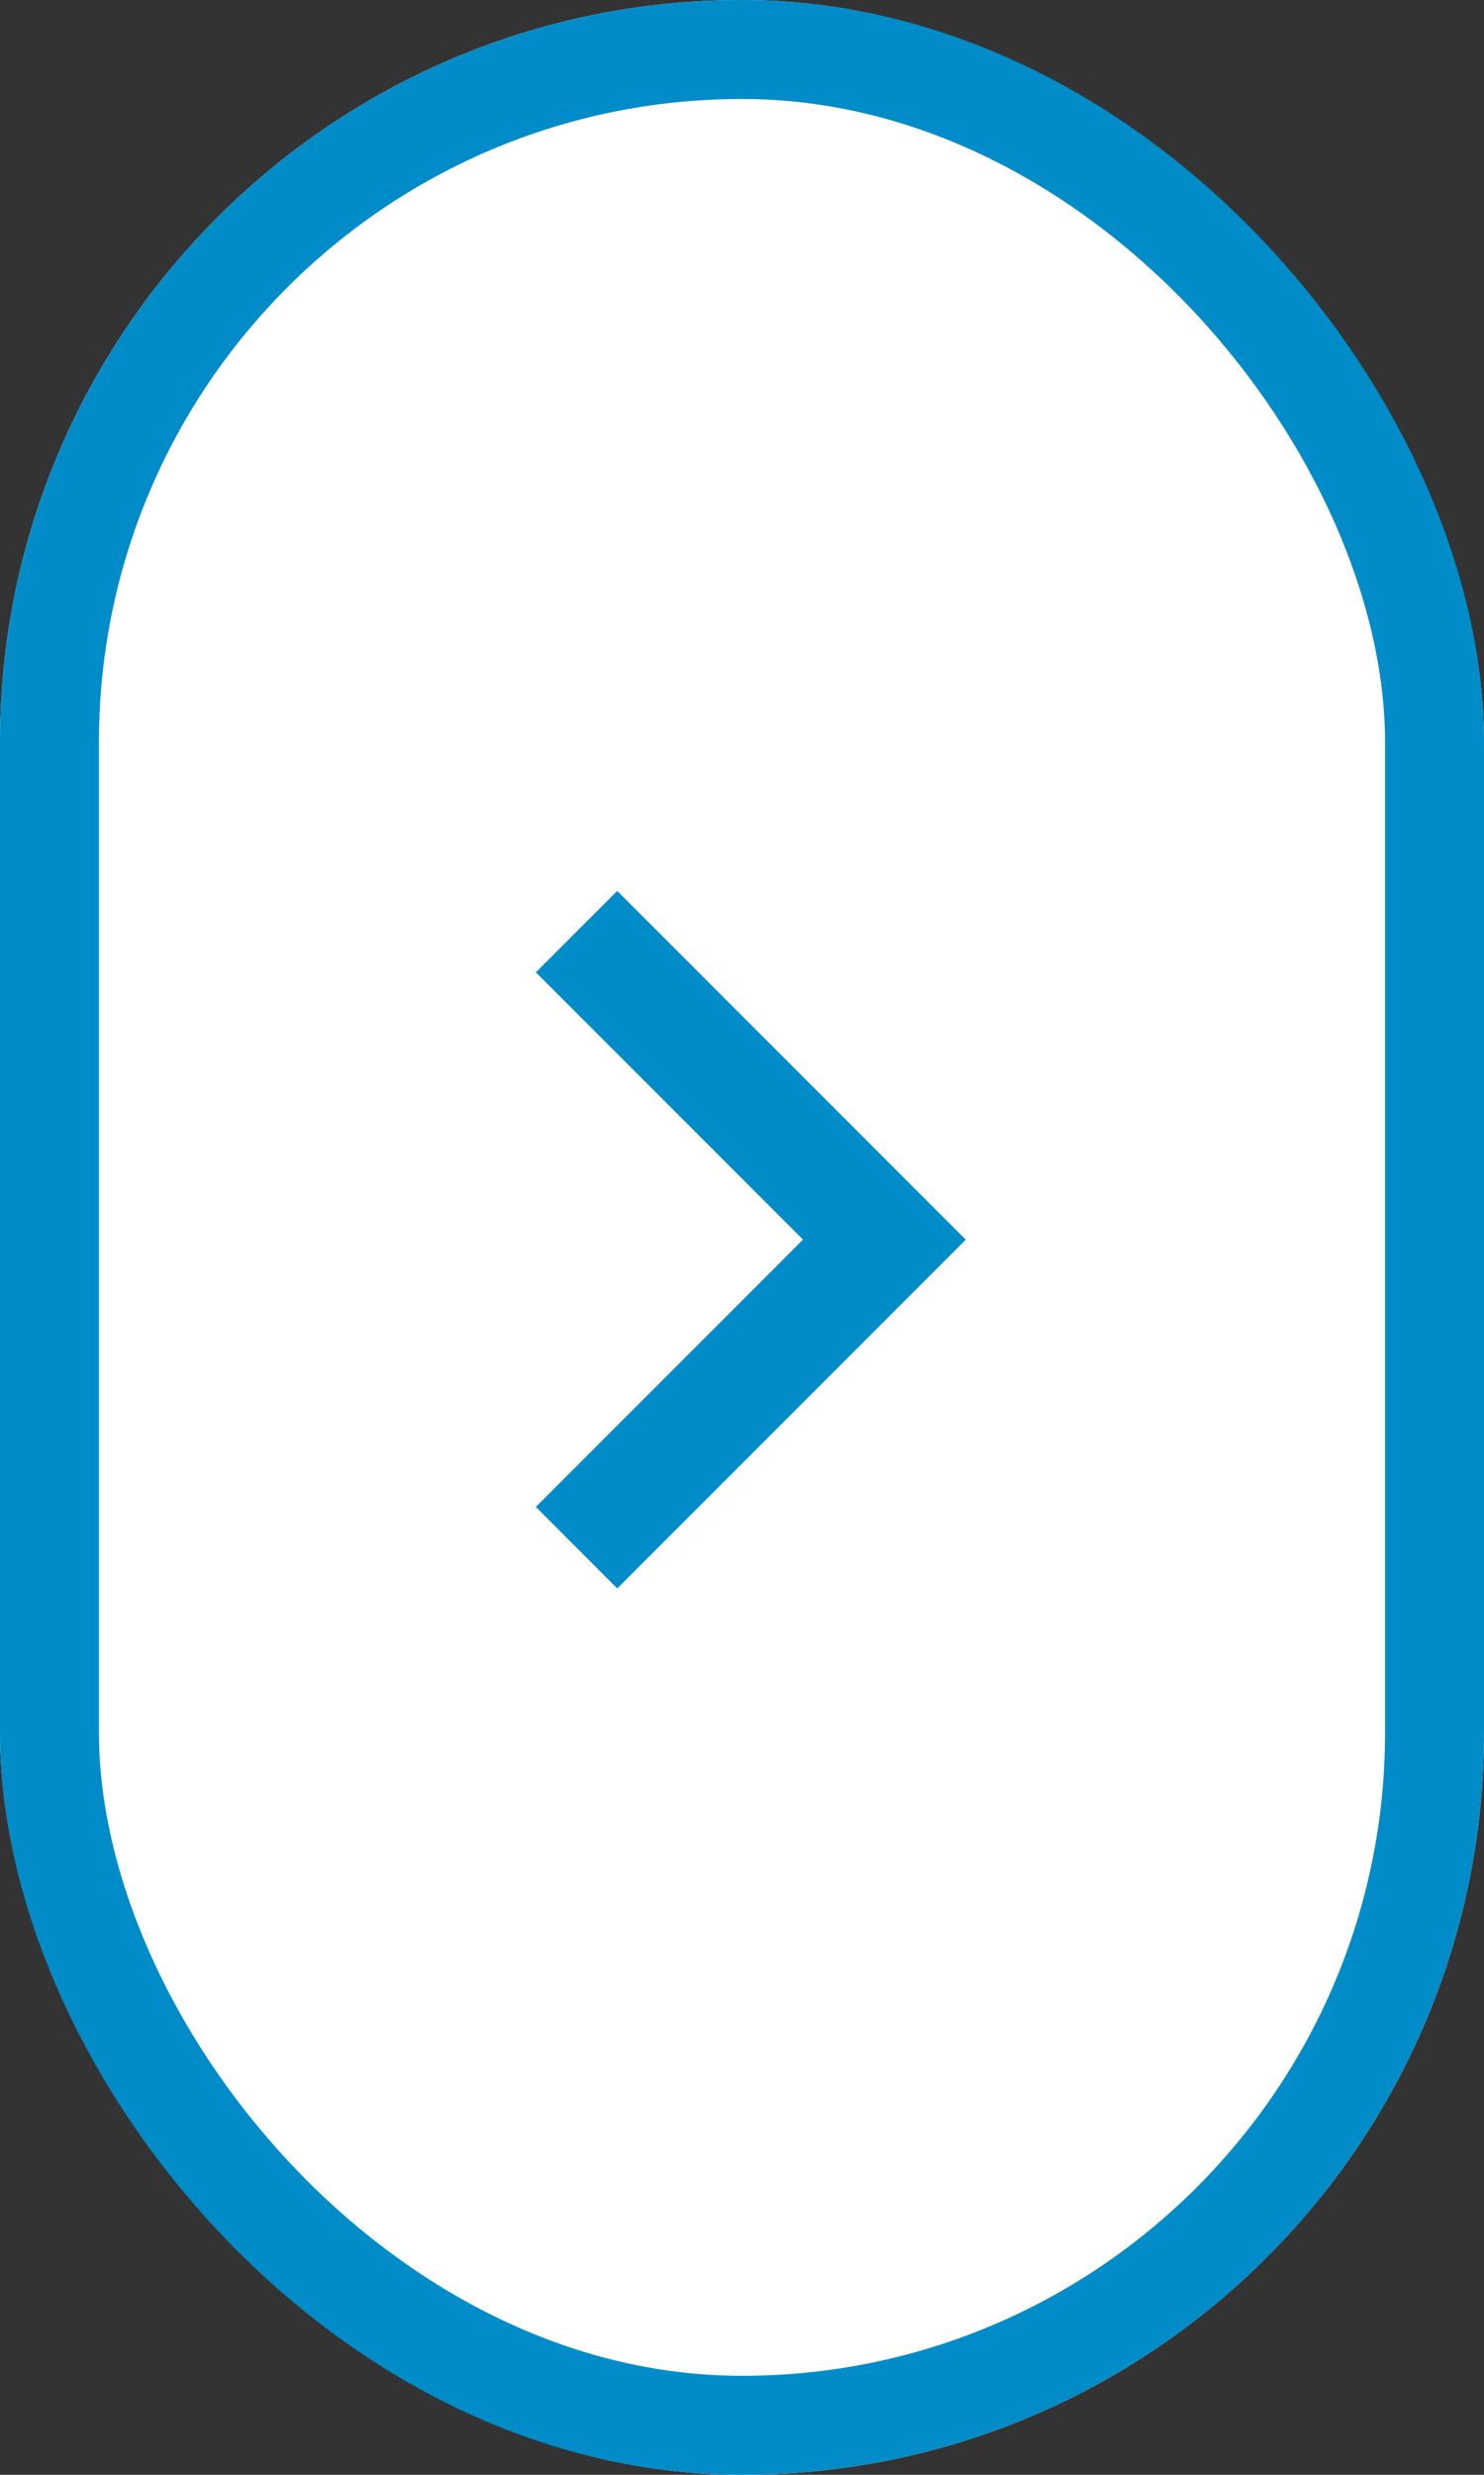
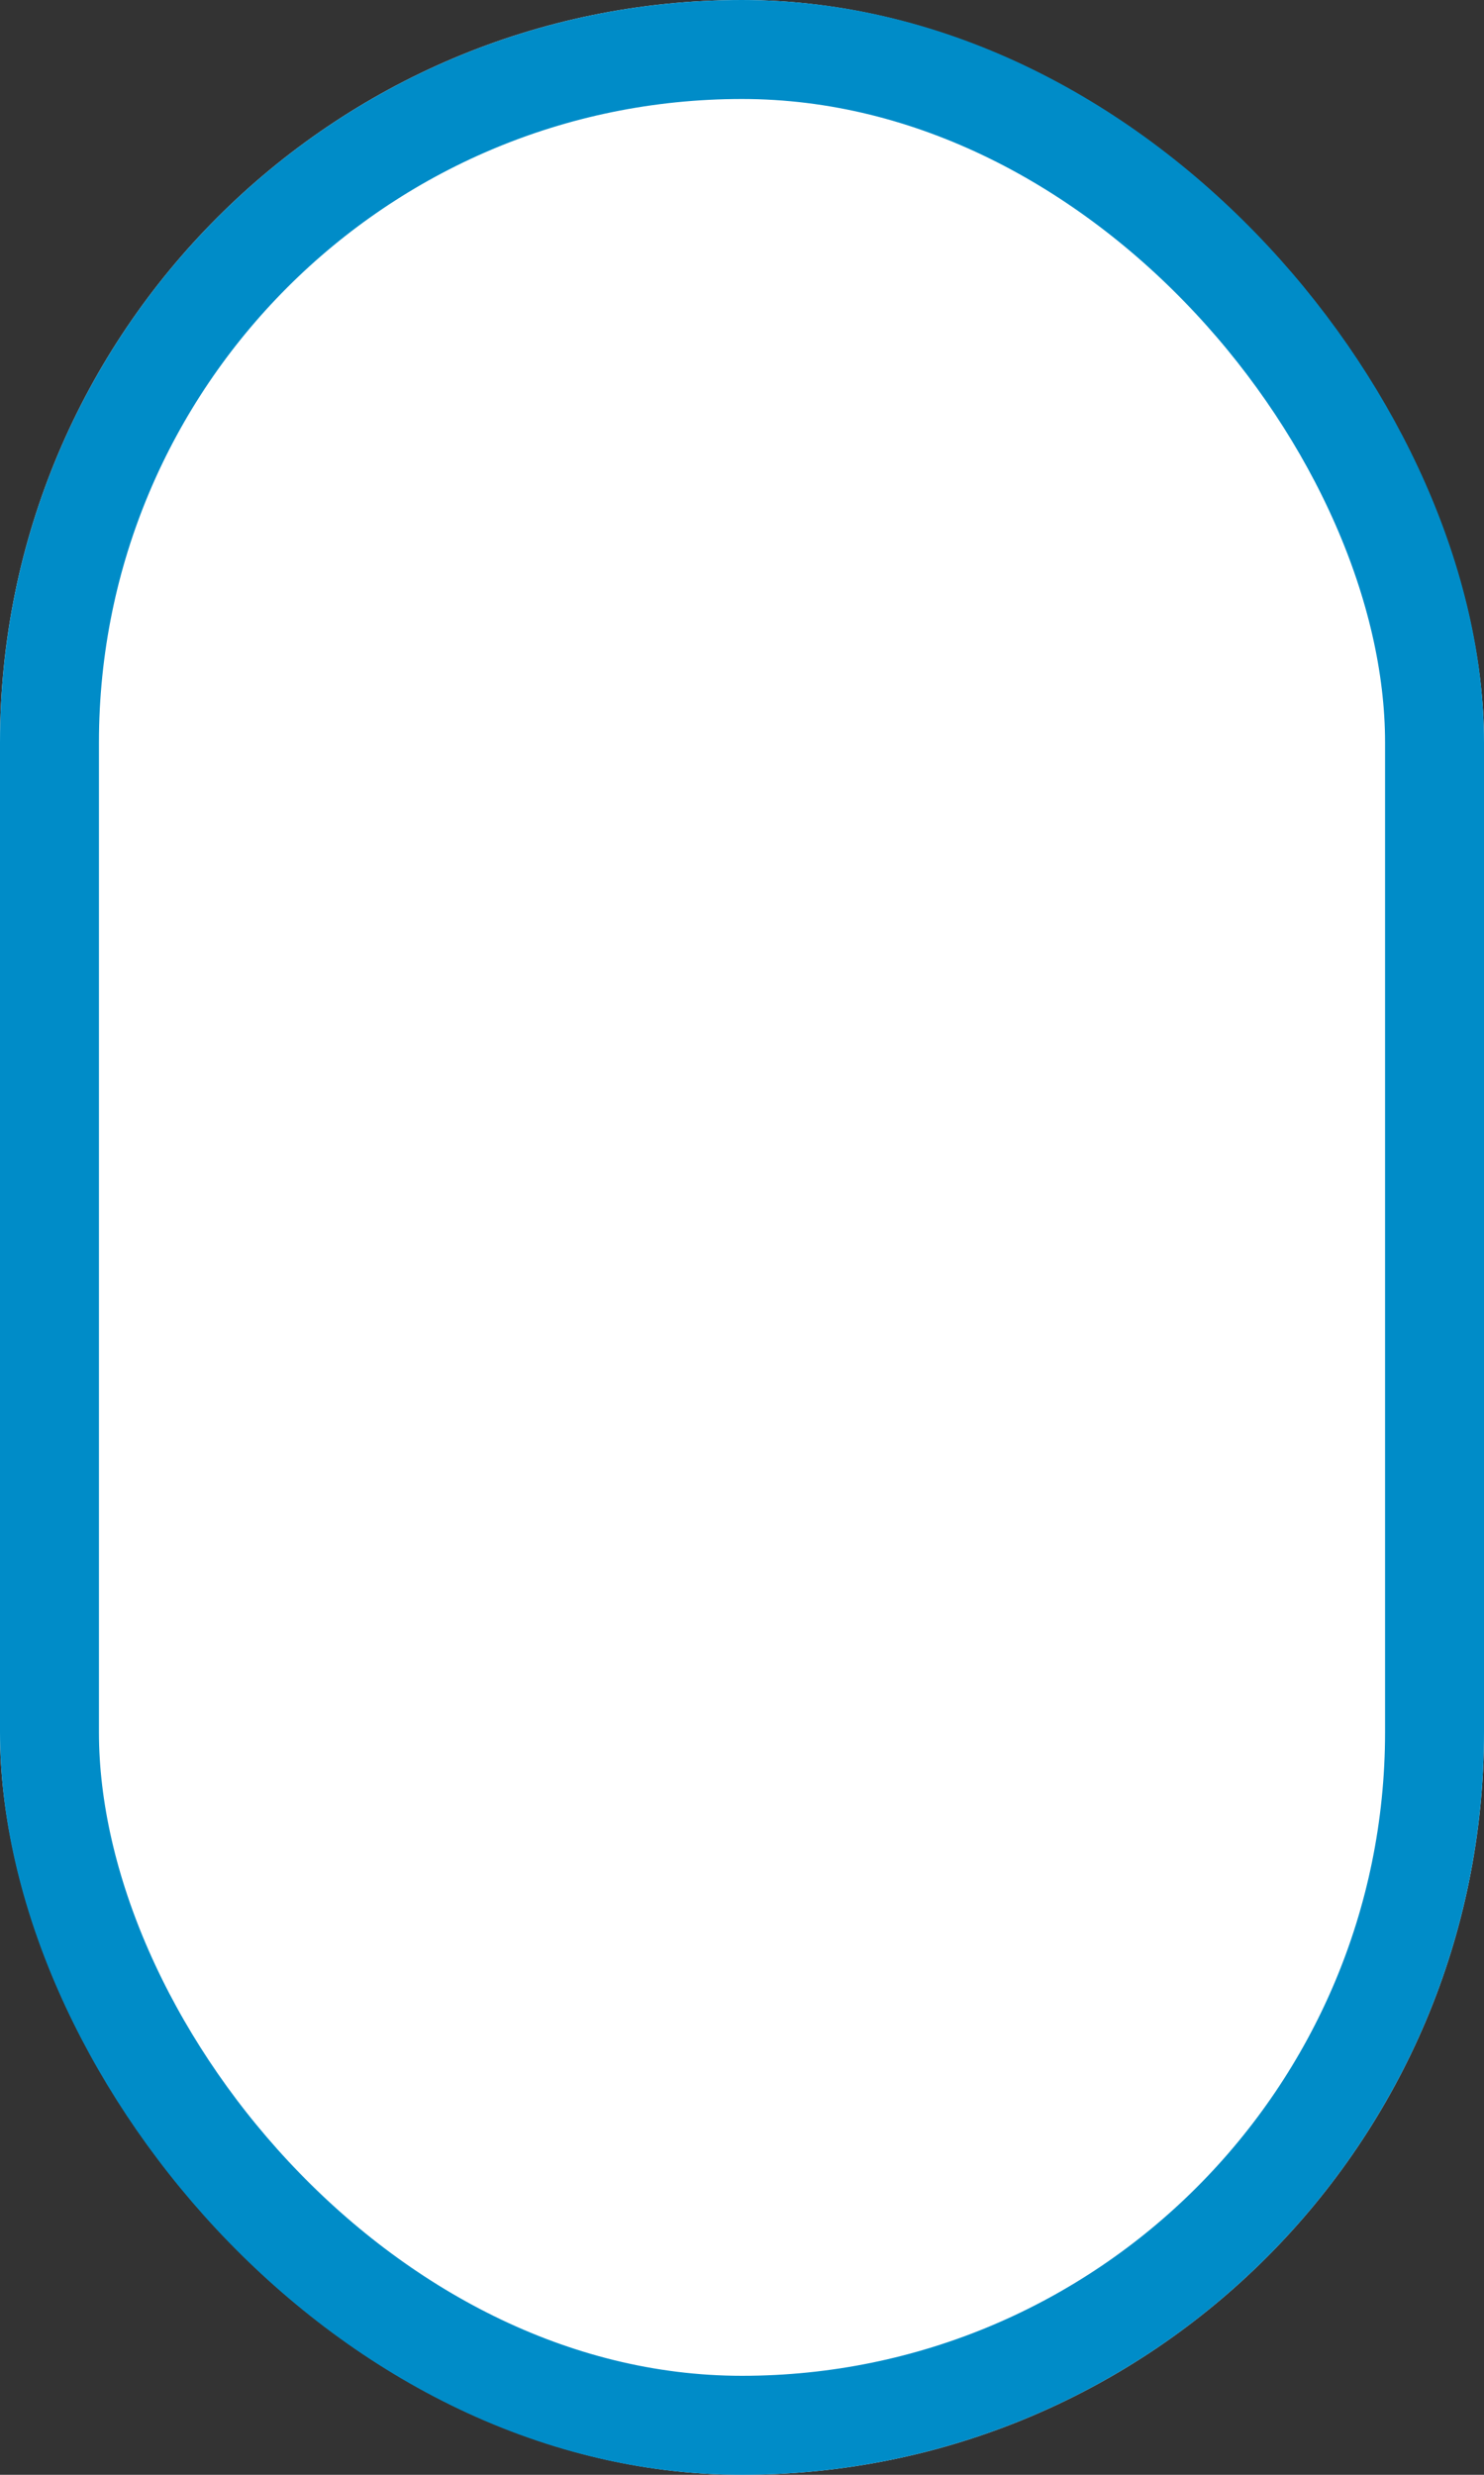
<svg xmlns="http://www.w3.org/2000/svg" width="30" height="50">
  <rect width="100%" height="100%" fill="#333333" stroke="none" />
  <g fill="#fff" stroke="#008cc8" stroke-width="2">
    <rect width="30" height="50" rx="15" stroke="none" />
    <rect x="1" y="1" width="28" height="48" rx="14" fill="none" />
  </g>
-   <path d="M12.478 18l-1.645 1.645 5.4 5.4-5.4 5.4 1.645 1.647 7.046-7.046zm0 0" fill="#008cc8" />
</svg>